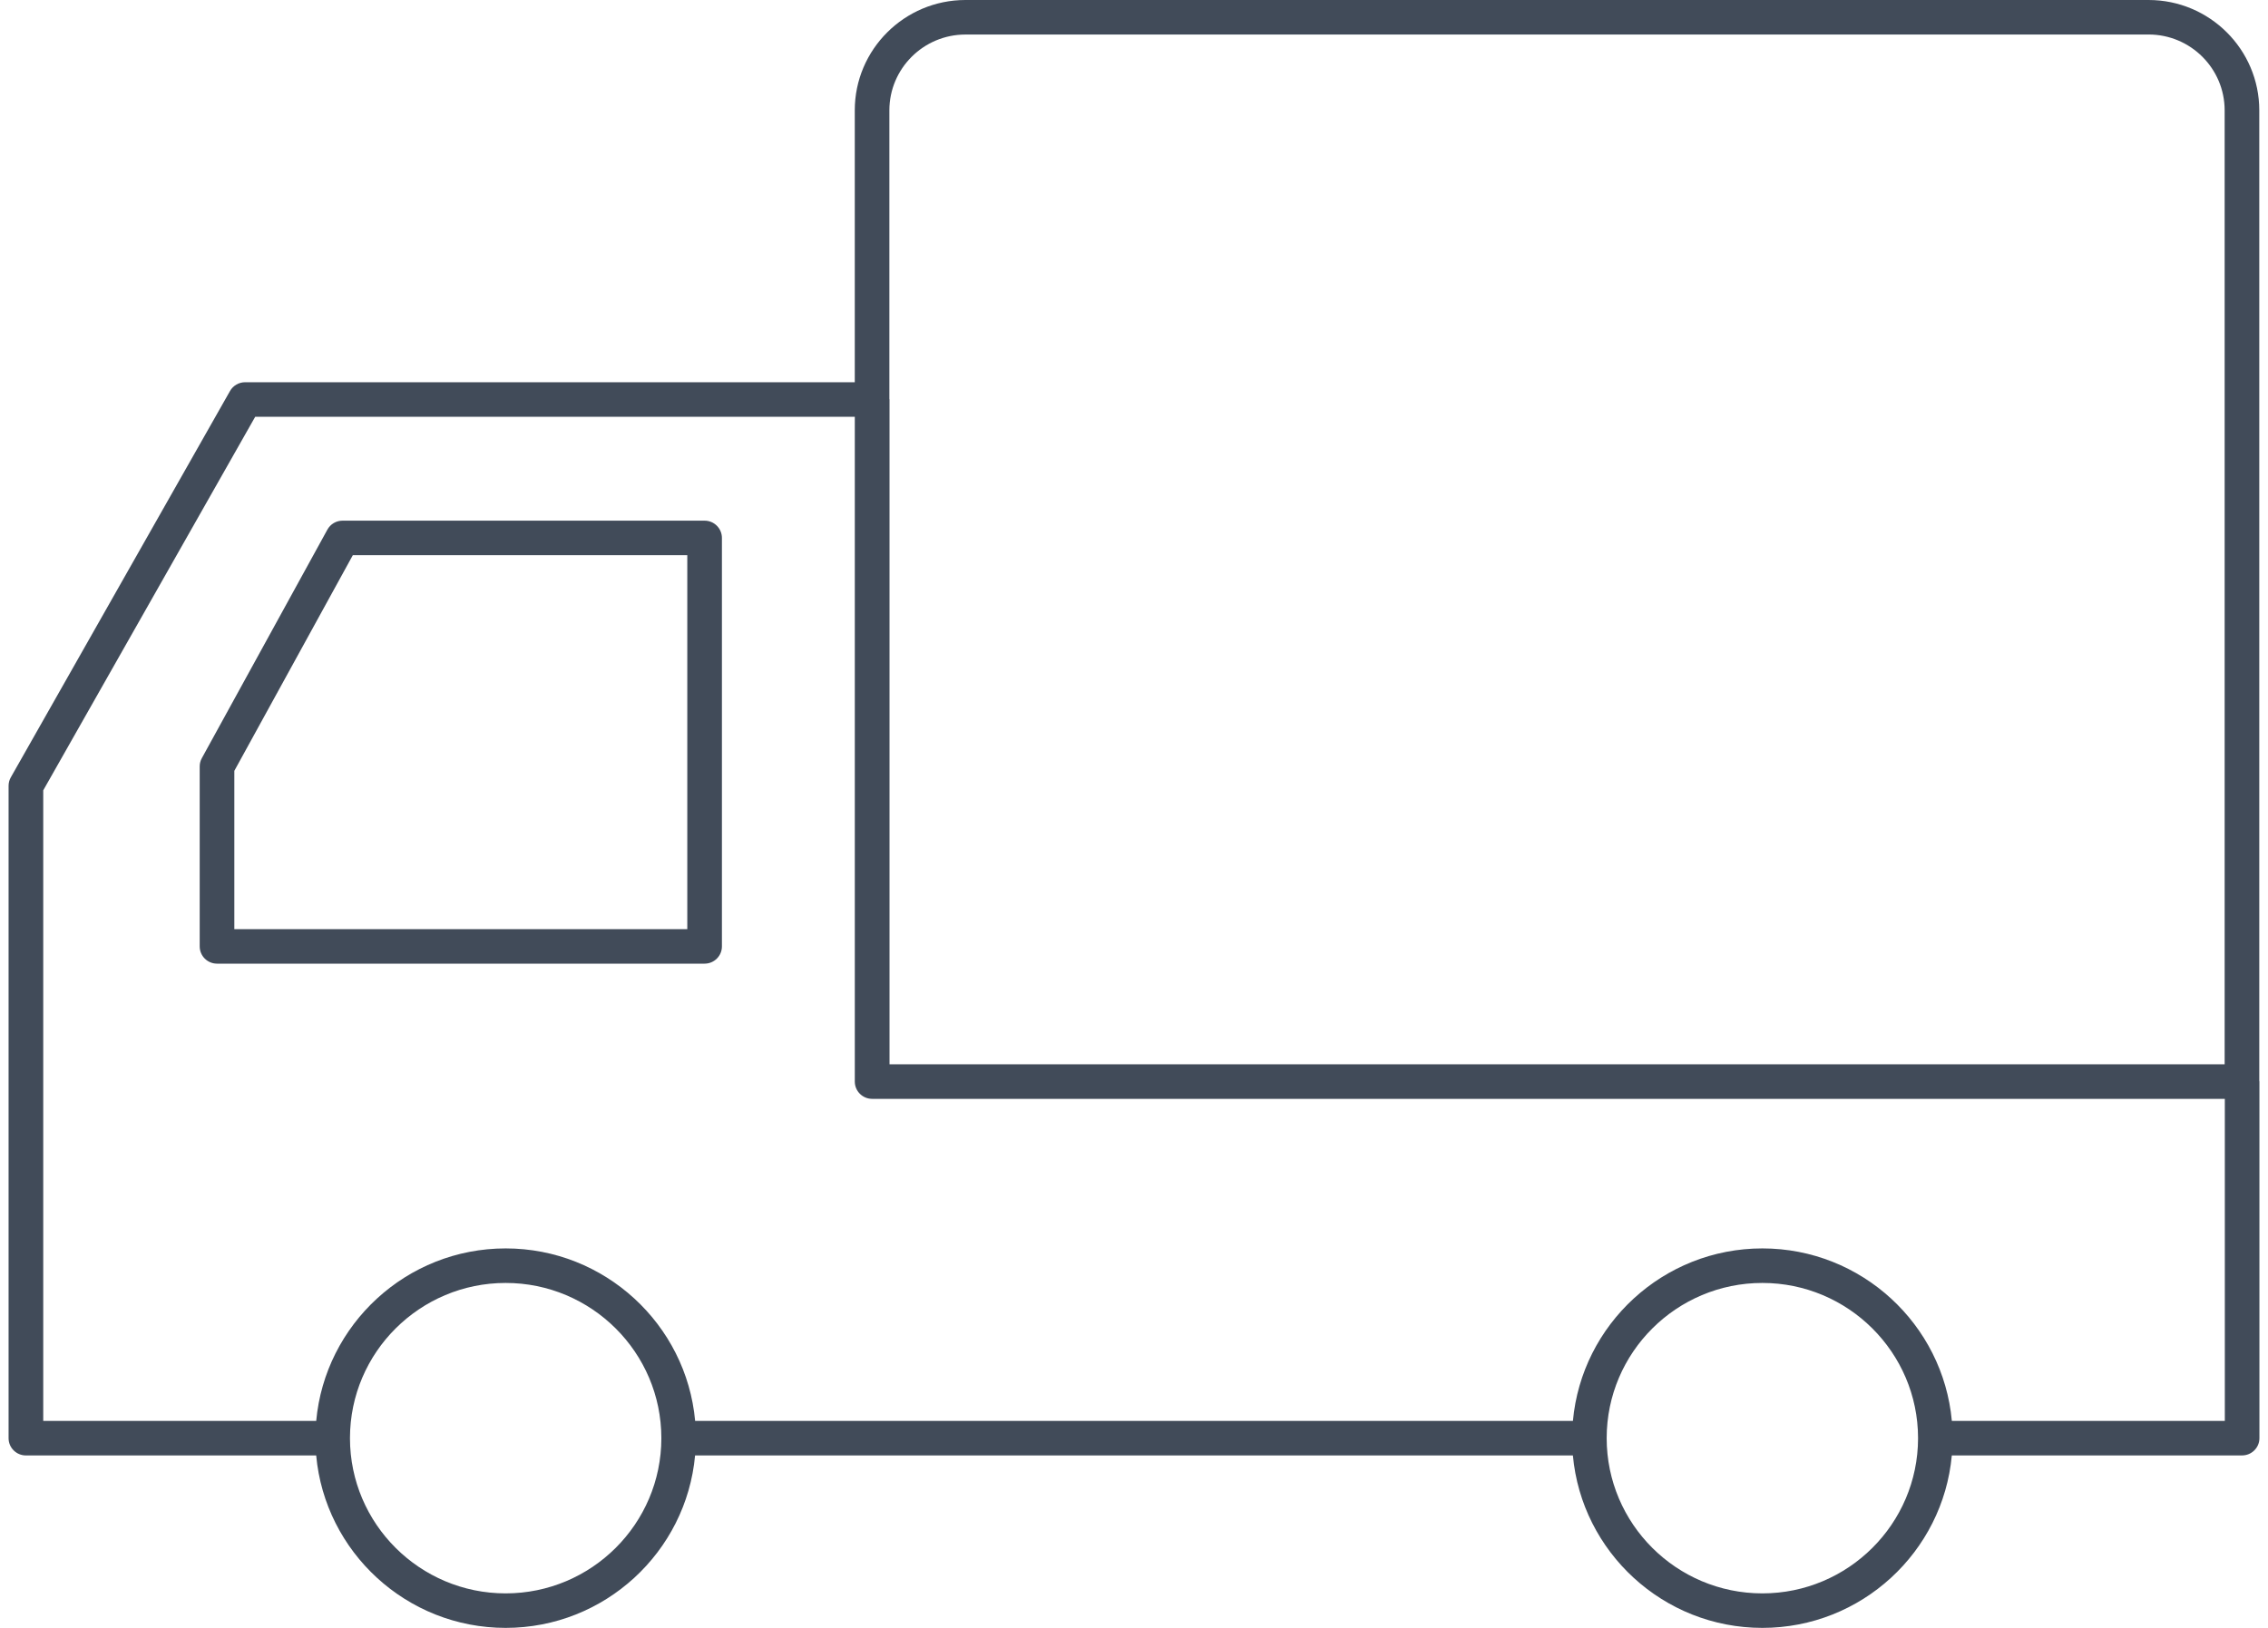
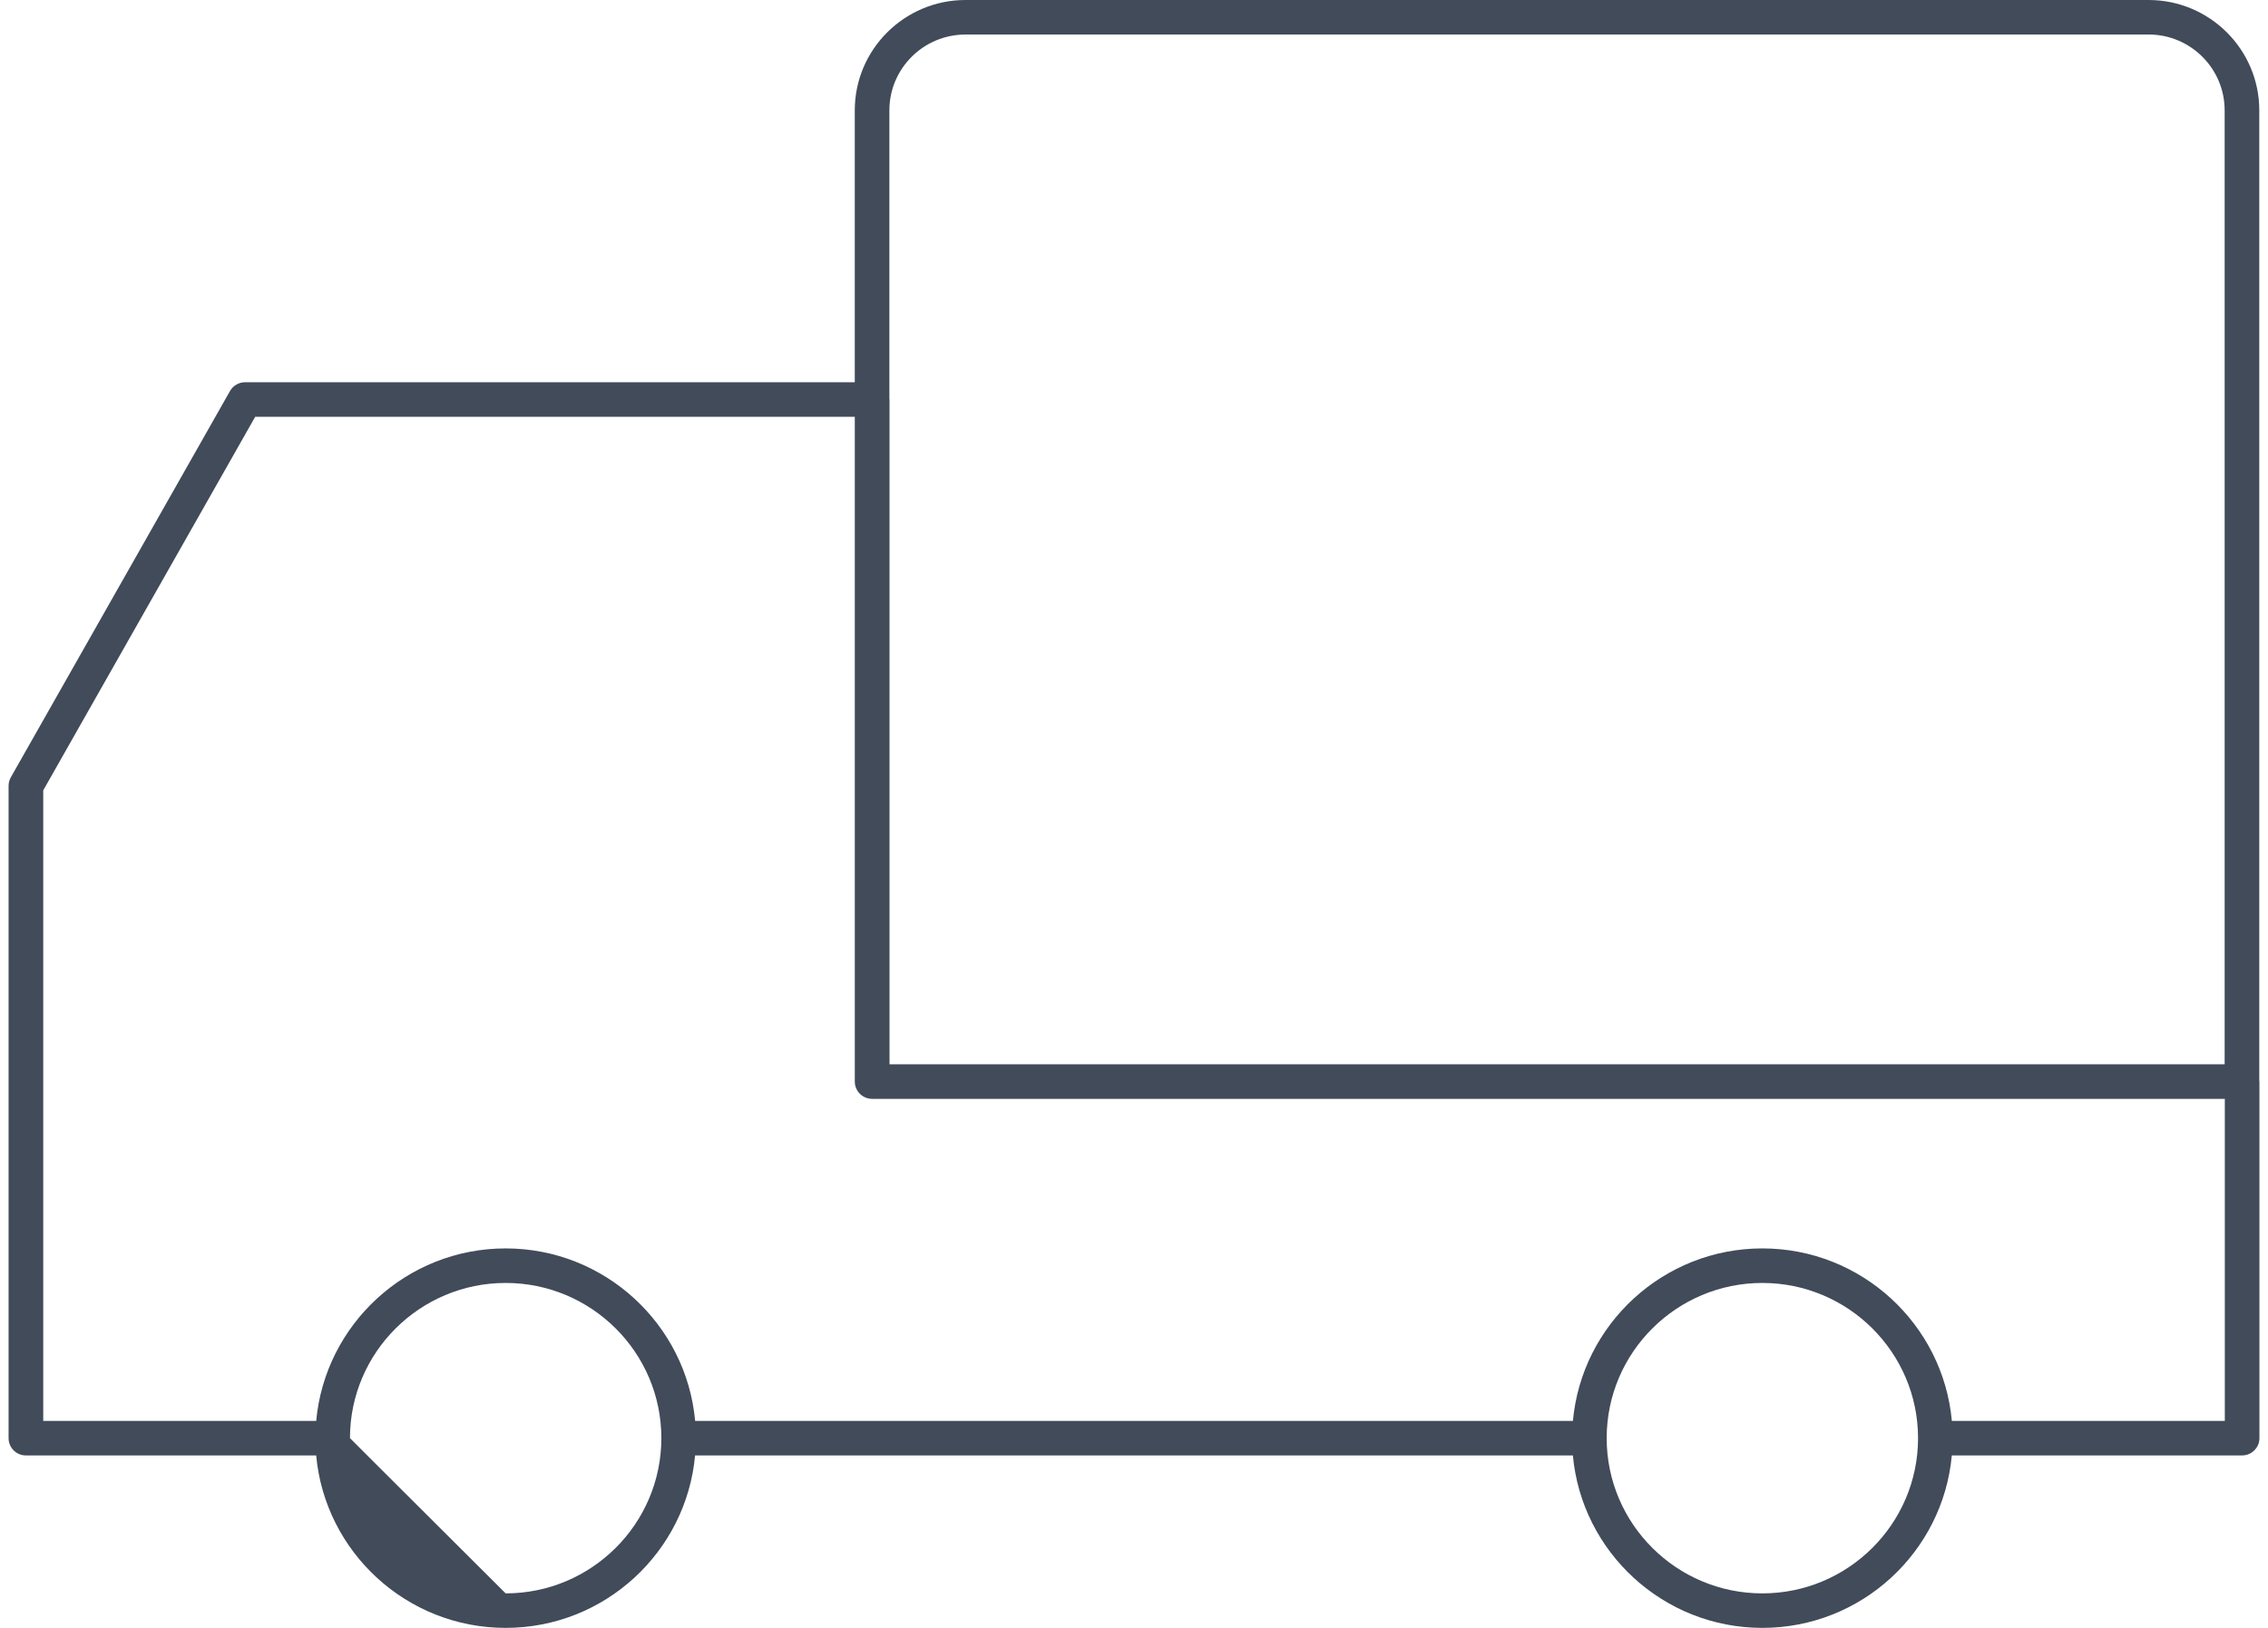
<svg xmlns="http://www.w3.org/2000/svg" width="78" height="56" viewBox="0 0 78 56" fill="none">
-   <path d="M0.89 50.067H10.874C11.176 53.388 13.981 56 17.39 56C20.798 56 23.603 53.388 23.905 50.067H54.094C54.396 53.388 57.201 56 60.61 56C64.018 56 66.823 53.388 67.126 50.067H77.109C77.438 50.067 77.705 49.801 77.705 49.473V37.207C77.705 37.197 77.7 37.19 77.7 37.181V3.795C77.7 1.703 75.992 0 73.893 0H33.204C31.105 0 29.397 1.703 29.397 3.795V13.149H8.43C8.215 13.149 8.017 13.264 7.911 13.45L0.373 26.739C0.322 26.828 0.295 26.929 0.295 27.031V49.474C0.295 49.802 0.562 50.068 0.891 50.068L0.89 50.067ZM17.39 54.813C14.44 54.813 12.04 52.422 12.036 49.481C12.036 49.478 12.037 49.475 12.037 49.473C12.037 49.47 12.036 49.468 12.036 49.465C12.04 46.525 14.44 44.134 17.39 44.134C20.342 44.134 22.743 46.526 22.745 49.469C22.745 49.47 22.744 49.471 22.744 49.473C22.744 49.474 22.745 49.475 22.745 49.477C22.743 52.42 20.342 54.813 17.39 54.813ZM60.61 54.813C57.658 54.813 55.258 52.42 55.256 49.477C55.256 49.476 55.256 49.475 55.256 49.473C55.256 49.472 55.256 49.471 55.256 49.469C55.258 46.527 57.659 44.134 60.61 44.134C63.56 44.134 65.96 46.525 65.965 49.466C65.965 49.469 65.963 49.471 65.963 49.473C65.963 49.476 65.965 49.478 65.965 49.481C65.96 52.422 63.56 54.813 60.61 54.813ZM33.204 1.187H73.894C75.336 1.187 76.509 2.357 76.509 3.795V36.613H30.592V13.743C30.592 13.736 30.587 13.73 30.587 13.723V3.796C30.587 2.358 31.761 1.188 33.203 1.188L33.204 1.187ZM1.487 27.188L8.777 14.337H29.398V37.207C29.398 37.535 29.665 37.801 29.994 37.801H76.515V48.88H67.127C66.825 45.559 64.019 42.946 60.611 42.946C57.203 42.946 54.398 45.559 54.095 48.88H23.907C23.605 45.559 20.799 42.946 17.391 42.946C13.983 42.946 11.178 45.559 10.875 48.88H1.487L1.487 27.188Z" fill="#414B59" />
-   <path d="M24.232 33.15C24.561 33.15 24.828 32.885 24.828 32.556V18.505C24.828 18.177 24.561 17.911 24.232 17.911H11.781C11.563 17.911 11.363 18.029 11.259 18.22L6.942 26.08C6.893 26.168 6.868 26.265 6.868 26.365V32.556C6.868 32.885 7.135 33.15 7.464 33.15H24.232ZM8.059 26.517L12.134 19.099H23.637V31.963H8.059L8.059 26.517Z" fill="#414B59" />
+   <path d="M0.89 50.067H10.874C11.176 53.388 13.981 56 17.39 56C20.798 56 23.603 53.388 23.905 50.067H54.094C54.396 53.388 57.201 56 60.61 56C64.018 56 66.823 53.388 67.126 50.067H77.109C77.438 50.067 77.705 49.801 77.705 49.473V37.207C77.705 37.197 77.7 37.19 77.7 37.181V3.795C77.7 1.703 75.992 0 73.893 0H33.204C31.105 0 29.397 1.703 29.397 3.795V13.149H8.43C8.215 13.149 8.017 13.264 7.911 13.45L0.373 26.739C0.322 26.828 0.295 26.929 0.295 27.031V49.474C0.295 49.802 0.562 50.068 0.891 50.068L0.89 50.067ZM17.39 54.813C12.036 49.478 12.037 49.475 12.037 49.473C12.037 49.47 12.036 49.468 12.036 49.465C12.04 46.525 14.44 44.134 17.39 44.134C20.342 44.134 22.743 46.526 22.745 49.469C22.745 49.47 22.744 49.471 22.744 49.473C22.744 49.474 22.745 49.475 22.745 49.477C22.743 52.42 20.342 54.813 17.39 54.813ZM60.61 54.813C57.658 54.813 55.258 52.42 55.256 49.477C55.256 49.476 55.256 49.475 55.256 49.473C55.256 49.472 55.256 49.471 55.256 49.469C55.258 46.527 57.659 44.134 60.61 44.134C63.56 44.134 65.96 46.525 65.965 49.466C65.965 49.469 65.963 49.471 65.963 49.473C65.963 49.476 65.965 49.478 65.965 49.481C65.96 52.422 63.56 54.813 60.61 54.813ZM33.204 1.187H73.894C75.336 1.187 76.509 2.357 76.509 3.795V36.613H30.592V13.743C30.592 13.736 30.587 13.73 30.587 13.723V3.796C30.587 2.358 31.761 1.188 33.203 1.188L33.204 1.187ZM1.487 27.188L8.777 14.337H29.398V37.207C29.398 37.535 29.665 37.801 29.994 37.801H76.515V48.88H67.127C66.825 45.559 64.019 42.946 60.611 42.946C57.203 42.946 54.398 45.559 54.095 48.88H23.907C23.605 45.559 20.799 42.946 17.391 42.946C13.983 42.946 11.178 45.559 10.875 48.88H1.487L1.487 27.188Z" fill="#414B59" />
</svg>